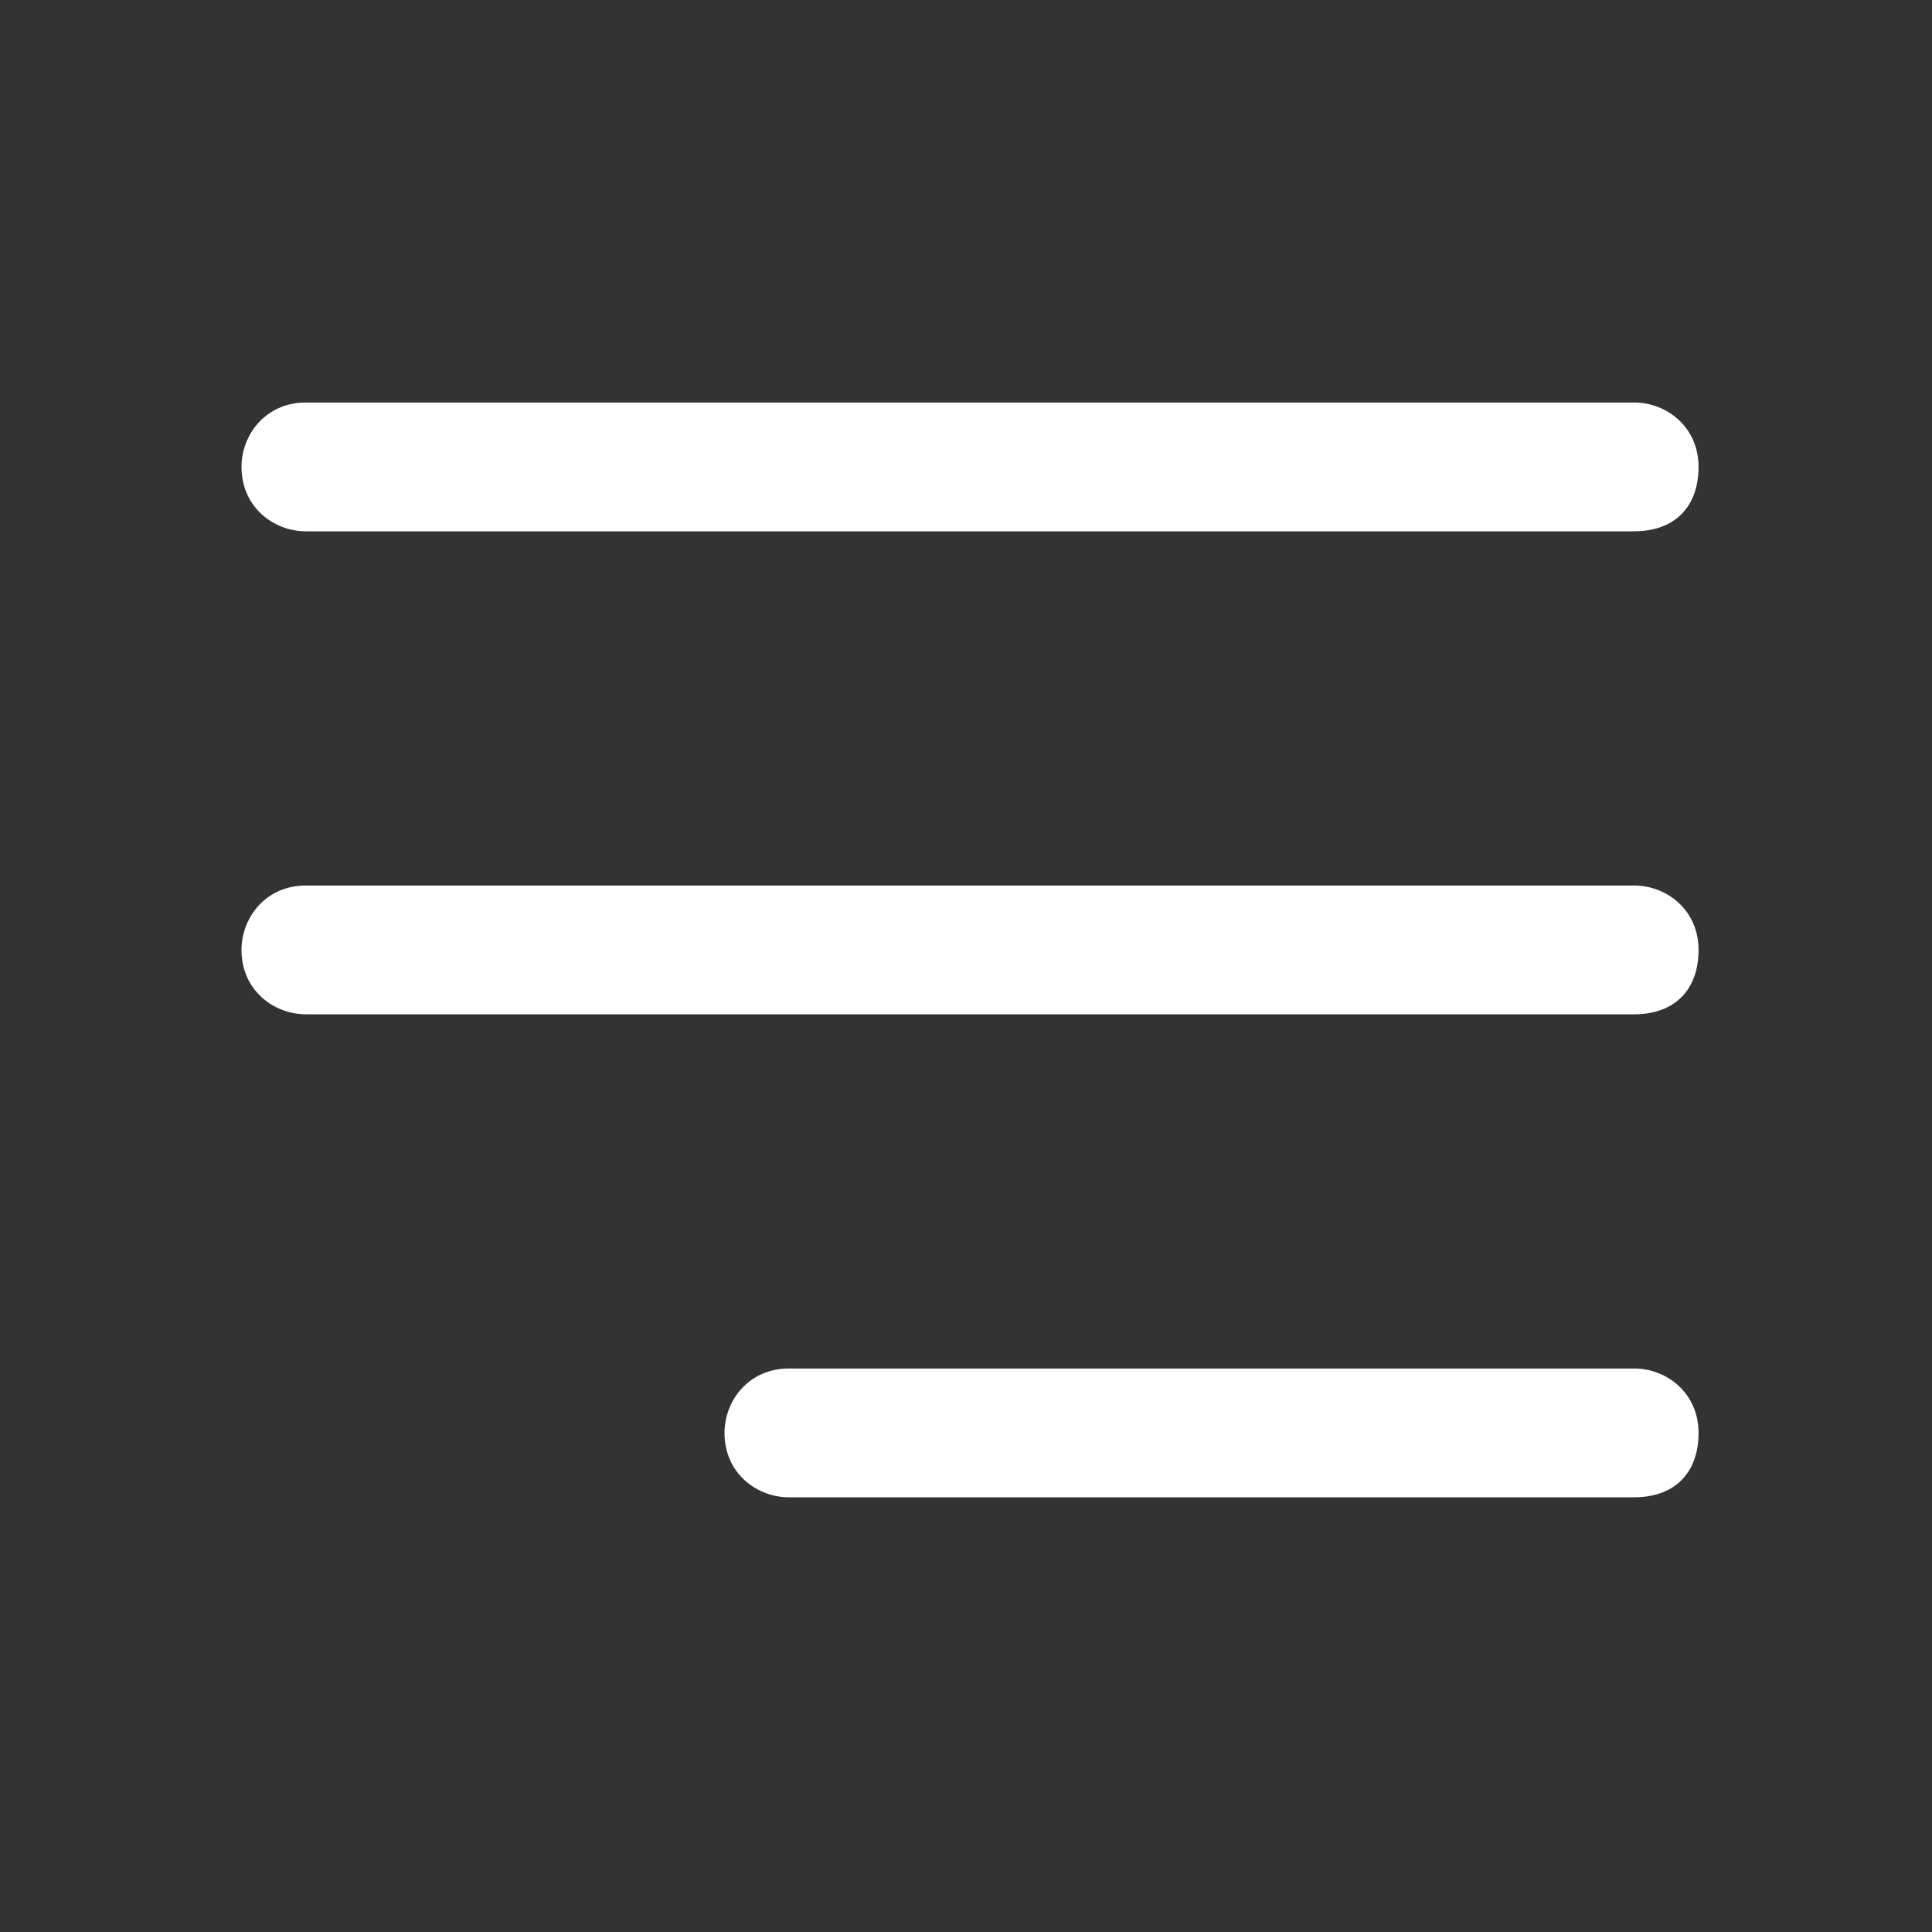
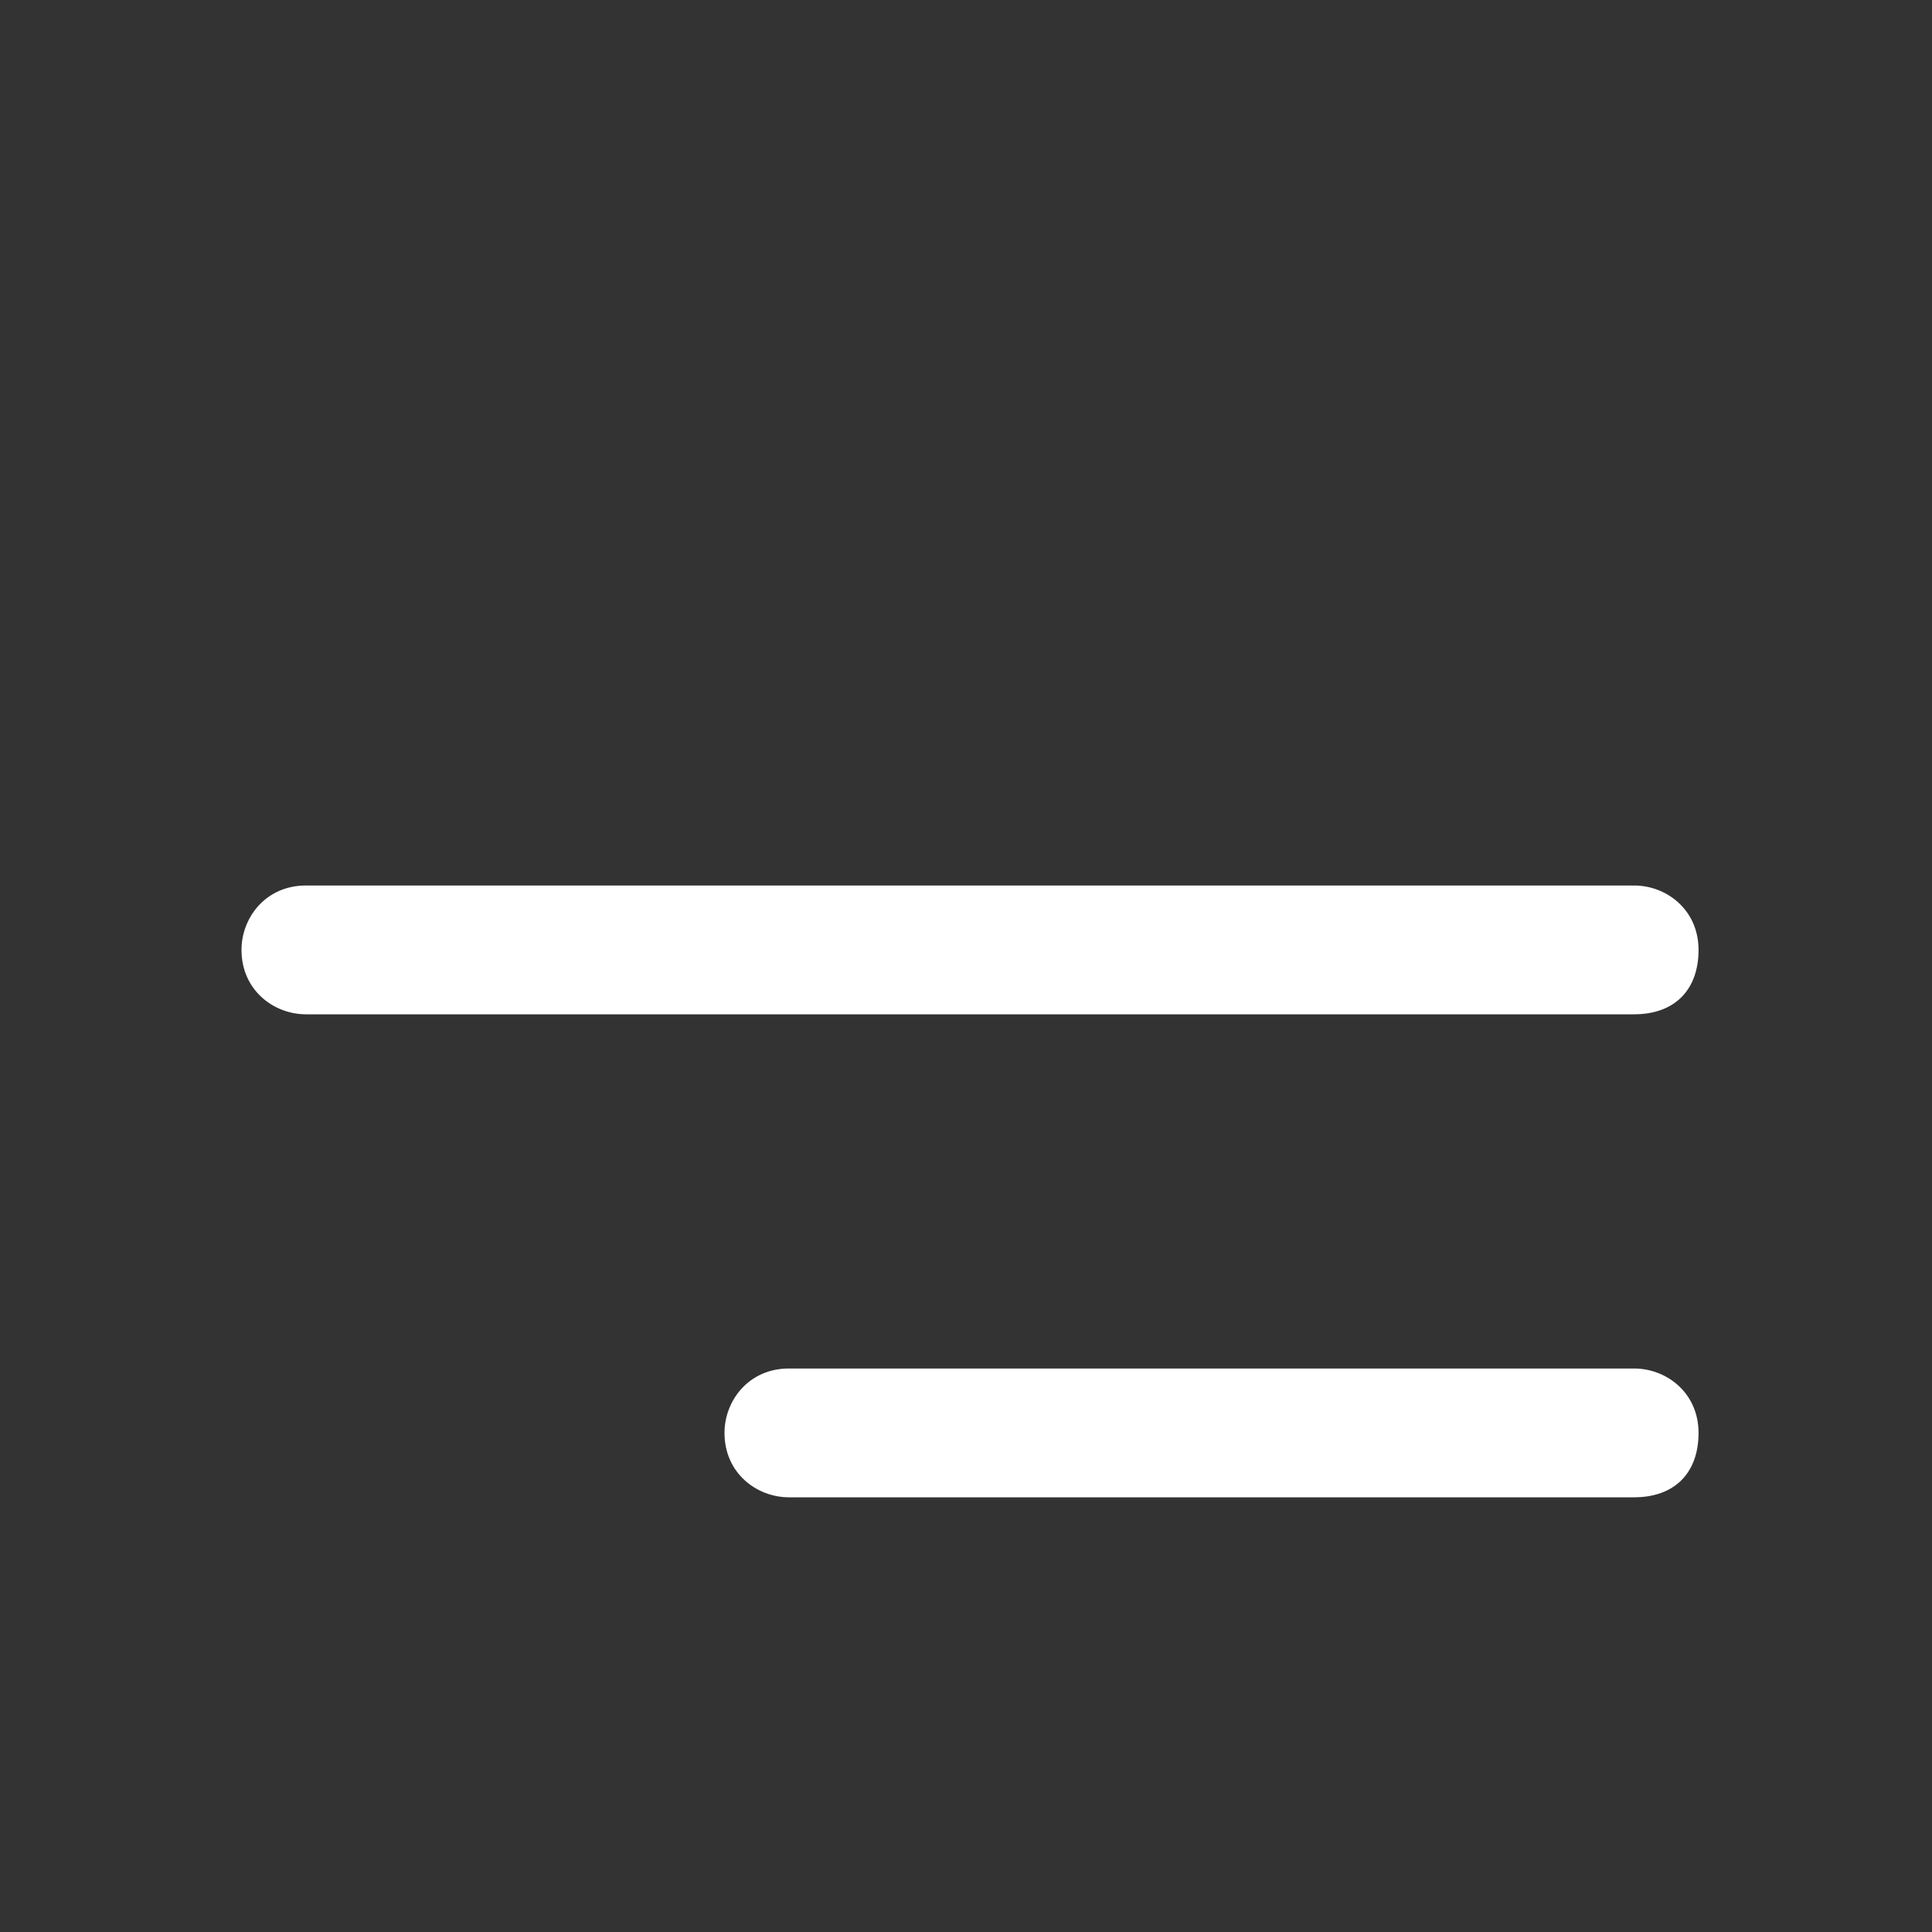
<svg xmlns="http://www.w3.org/2000/svg" version="1.1" viewBox="0 0 24 24">
  <rect x="0" y="0" width="24" height="24" fill="#333333" stroke="none" />
  <defs>
    <style>
      .cls-1 {
        fill: #fff;
      }
    </style>
  </defs>
  <g>
    <g id="Layer_1">
-       <path class="cls-1" d="M3,5.8c0-.4.3-.8.8-.8h16.5c.4,0,.8.3.8.8s-.3.8-.8.8H3.8c-.4,0-.8-.3-.8-.8Z" />
-       <path class="cls-1" d="M3,11.8c0-.4.3-.8.8-.8h16.5c.4,0,.8.3.8.8s-.3.8-.8.8H3.8c-.4,0-.8-.3-.8-.8Z" />
+       <path class="cls-1" d="M3,11.8c0-.4.3-.8.8-.8h16.5c.4,0,.8.3.8.8s-.3.8-.8.8H3.8c-.4,0-.8-.3-.8-.8" />
      <path class="cls-1" d="M9,17.8c0-.4.3-.8.8-.8h10.5c.4,0,.8.3.8.8s-.3.8-.8.8h-10.5c-.4,0-.8-.3-.8-.8Z" />
    </g>
  </g>
</svg>